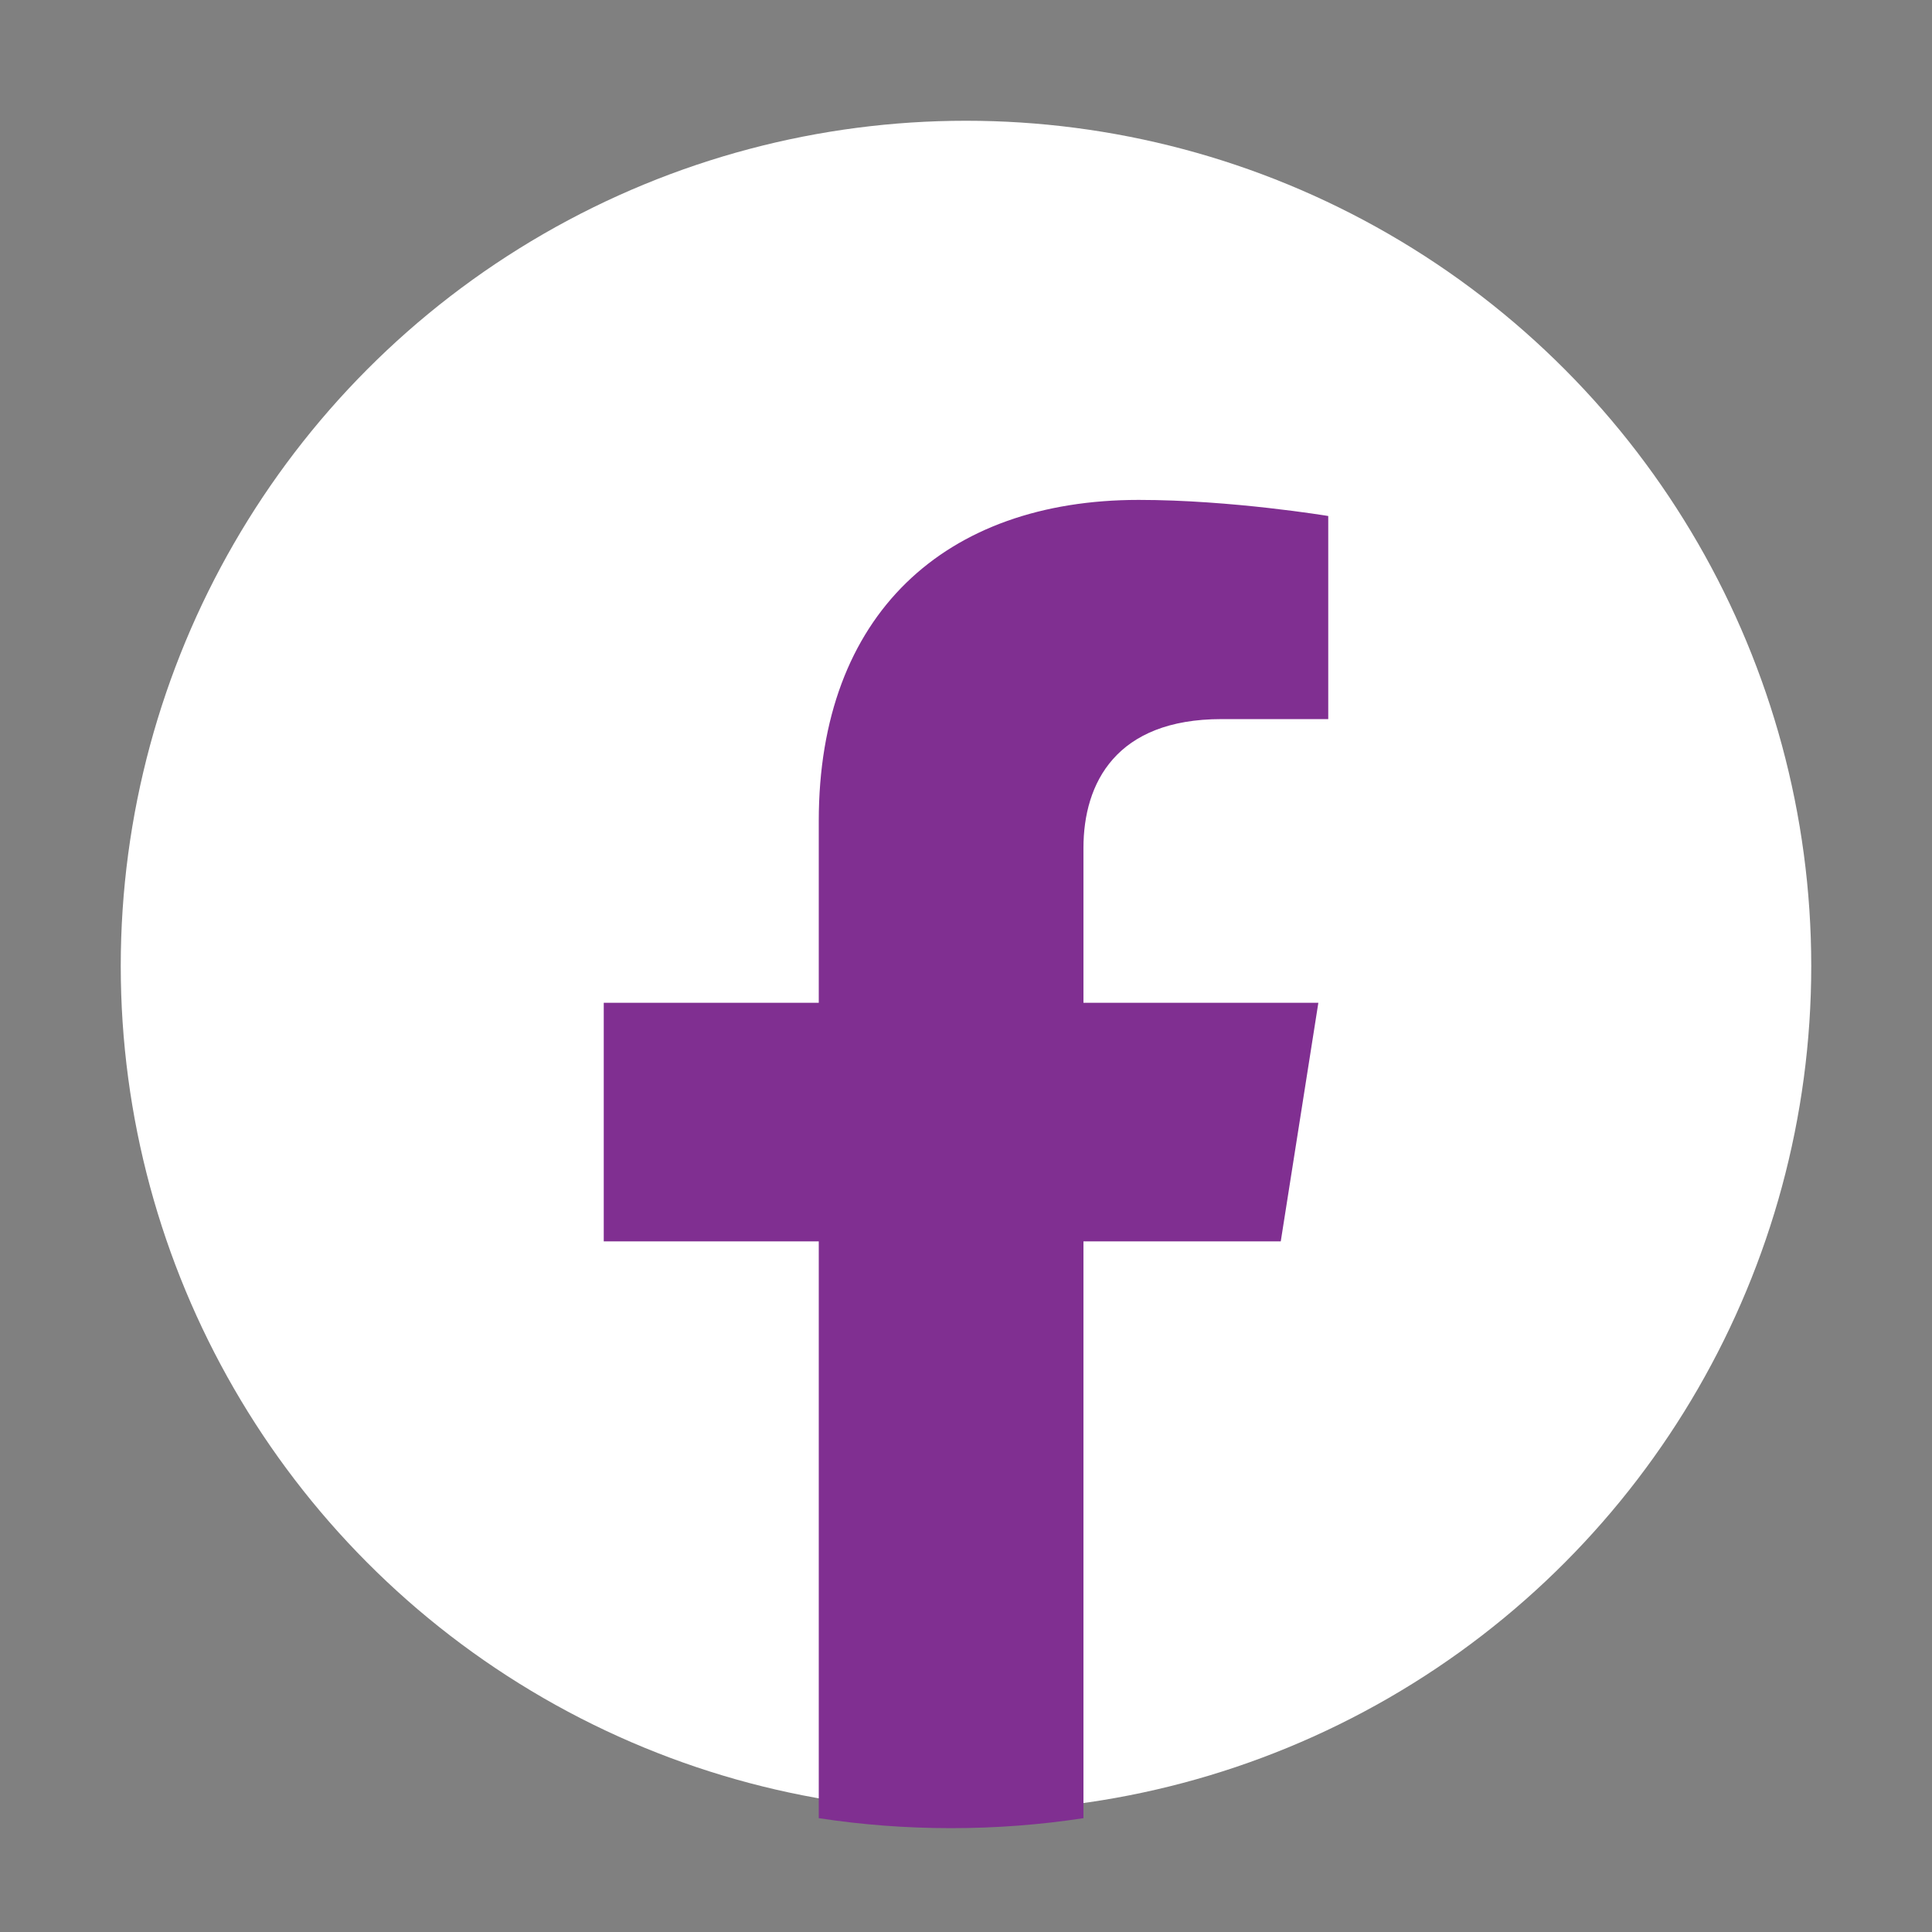
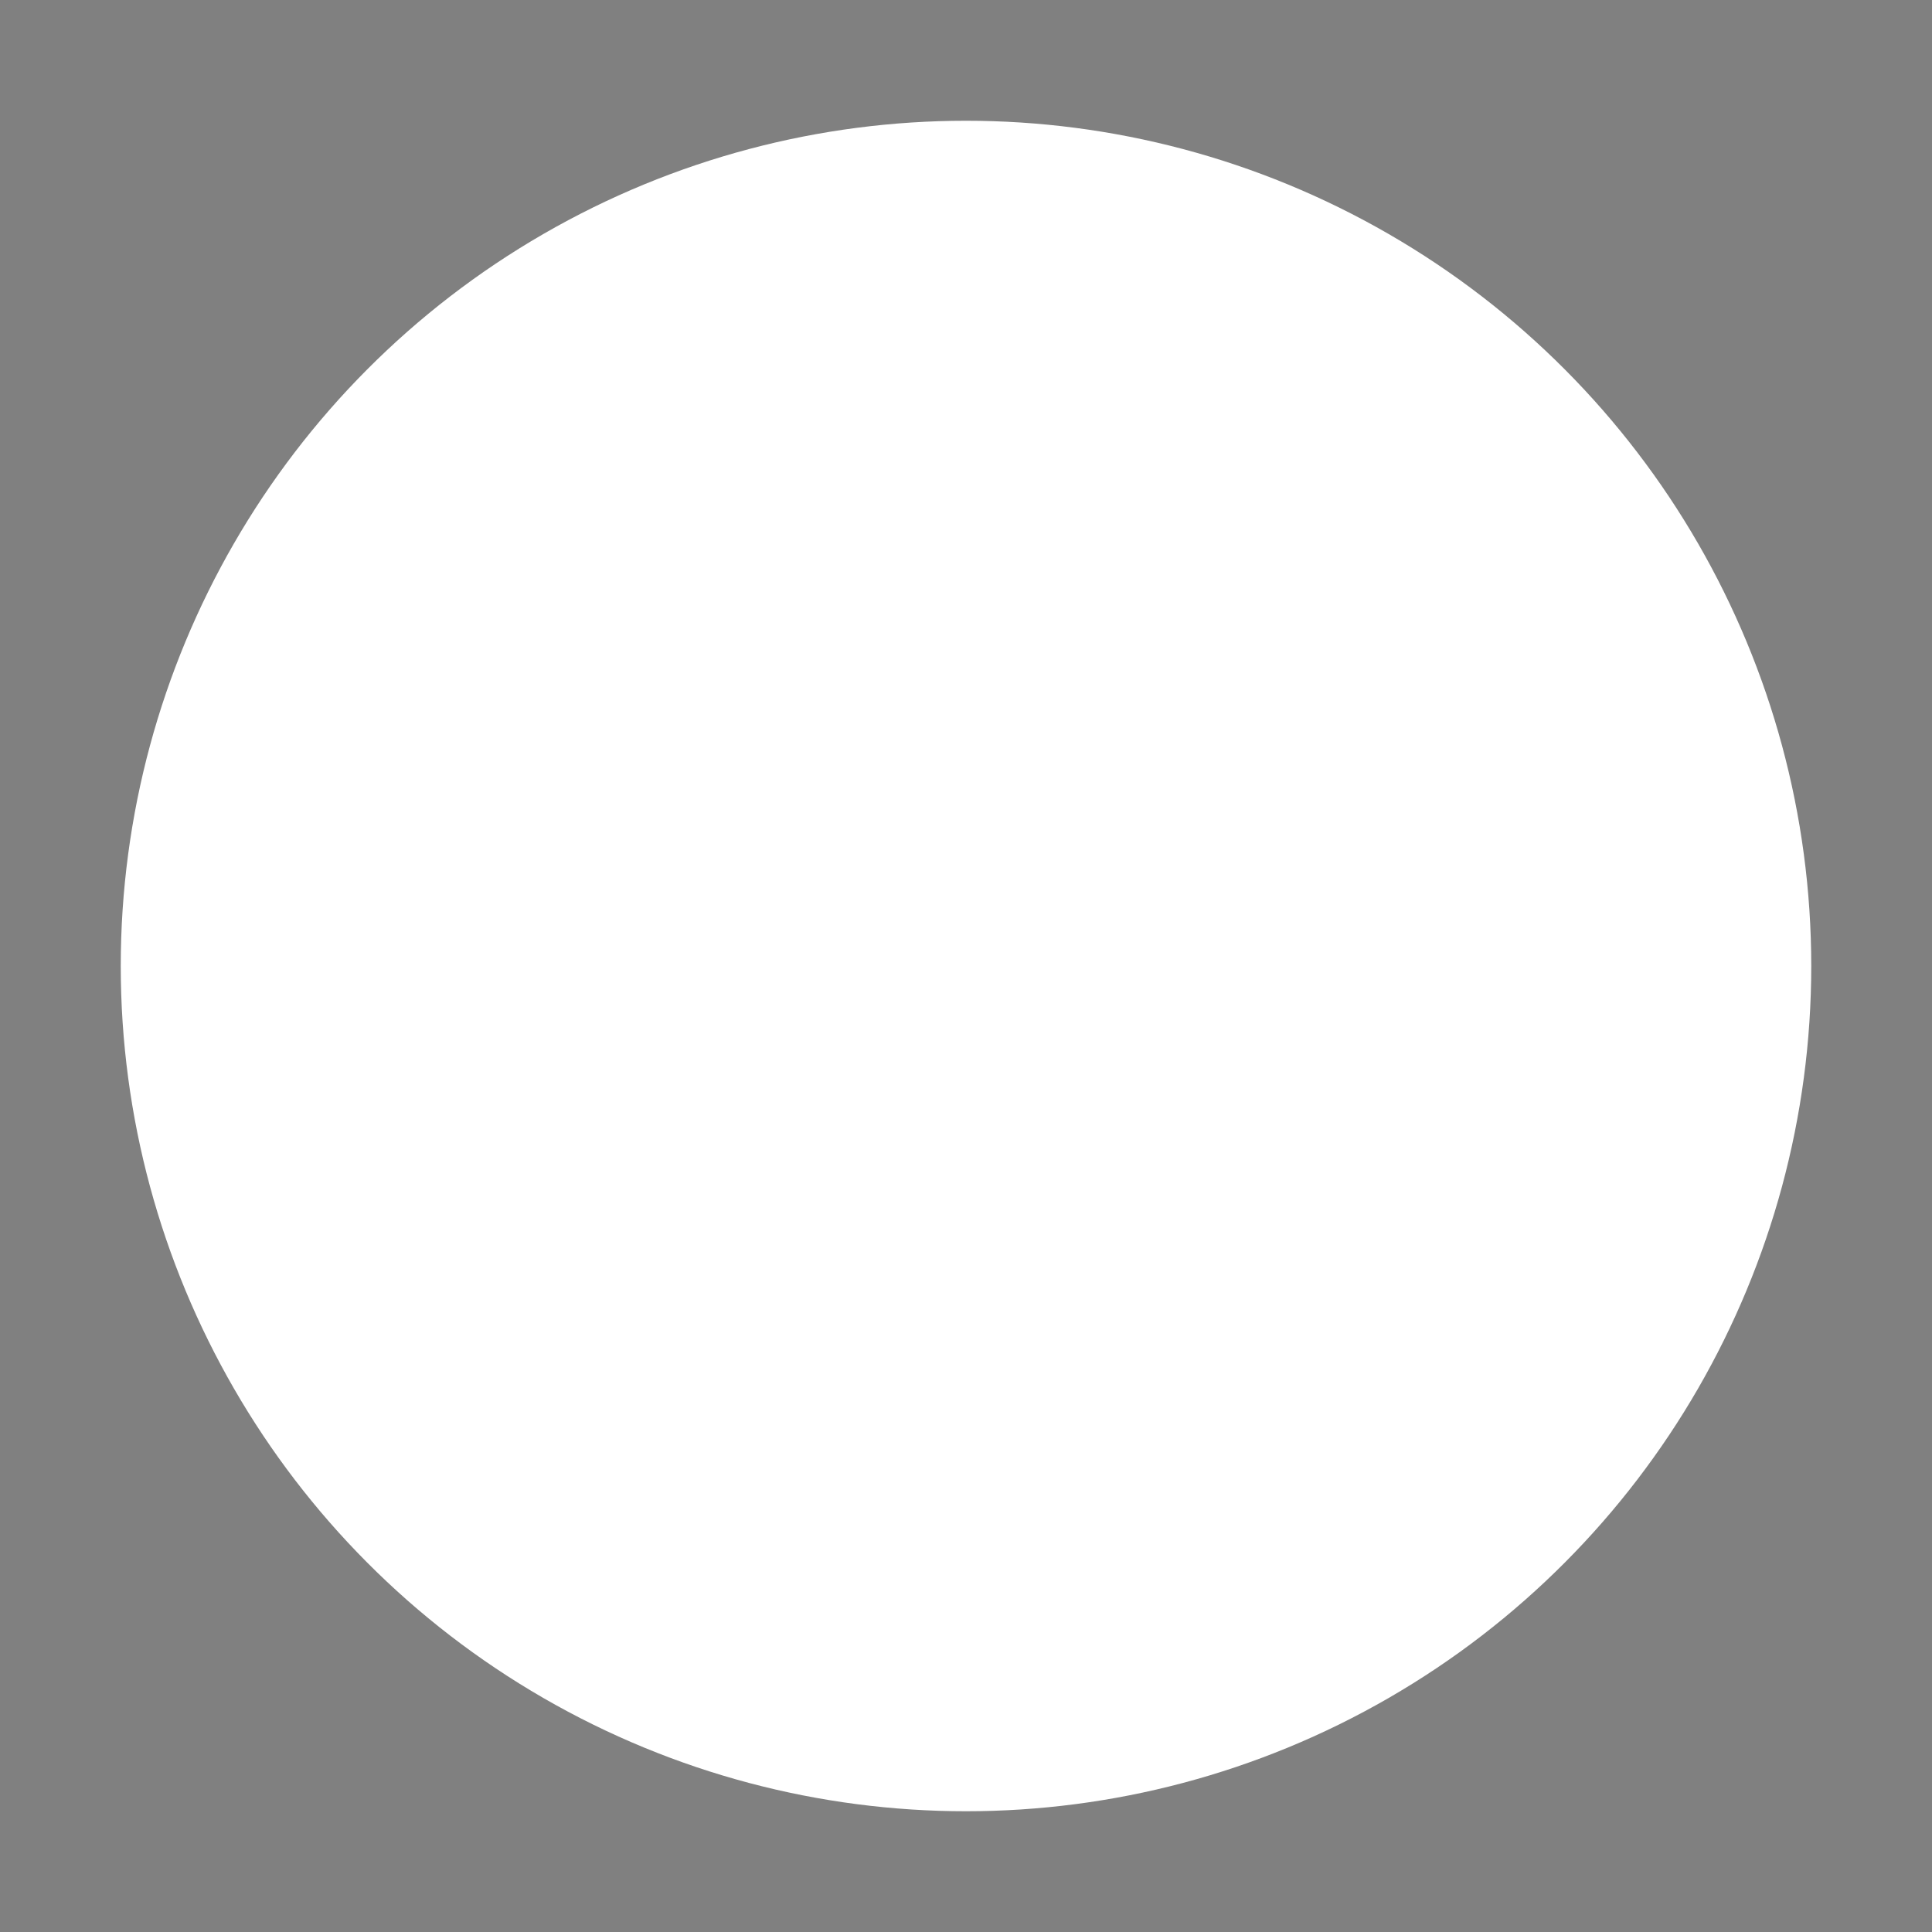
<svg xmlns="http://www.w3.org/2000/svg" width="24" height="24" viewBox="0 0 24 24" fill="none">
  <rect x="0" y="0" width="24" height="24" fill="#808080" stroke="none" />
  <ellipse cx="12" cy="12" rx="10.5" ry="10.5" fill="white" />
-   <path d="M15.91 15.421L16.377 12.457H13.459V10.535C13.459 9.724 13.866 8.933 15.173 8.933H16.5V6.41C16.5 6.41 15.296 6.21 14.145 6.21C11.741 6.21 10.171 7.63 10.171 10.199V12.457H7.5V15.421H10.171V22.586C10.707 22.668 11.256 22.71 11.815 22.71C12.374 22.71 12.923 22.668 13.459 22.586V15.421H15.91Z" fill="#802F91" />
</svg>